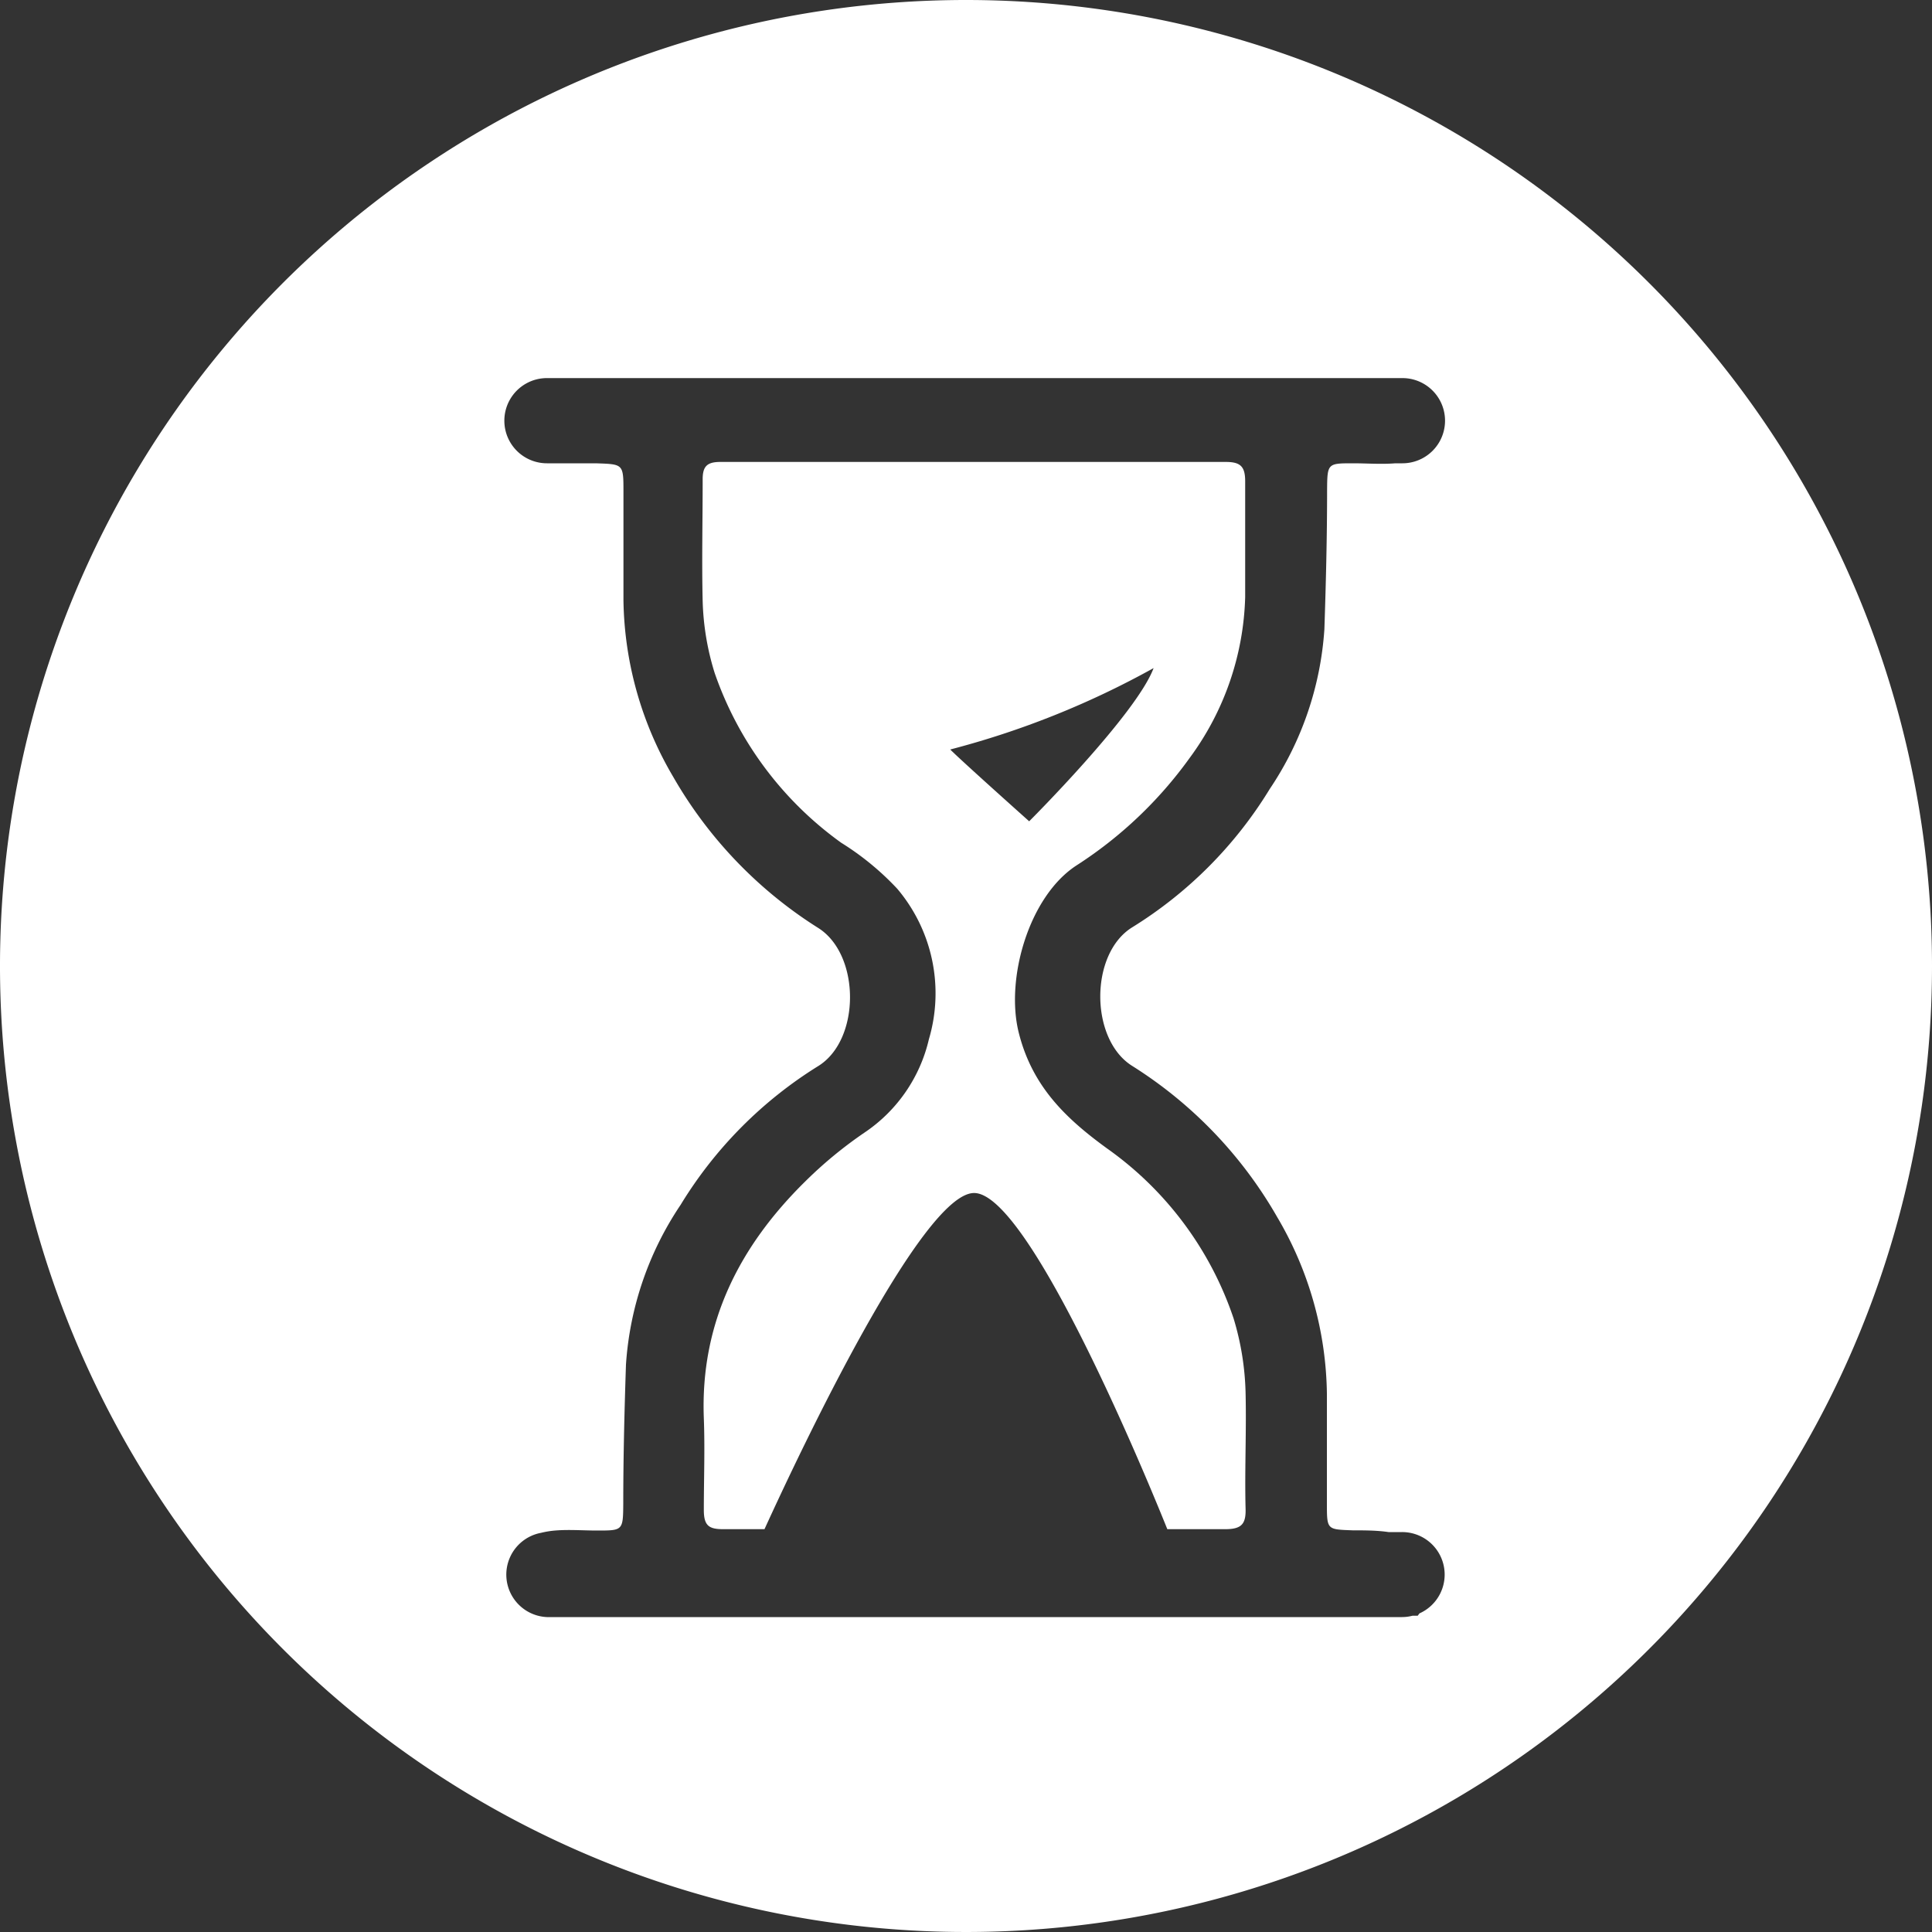
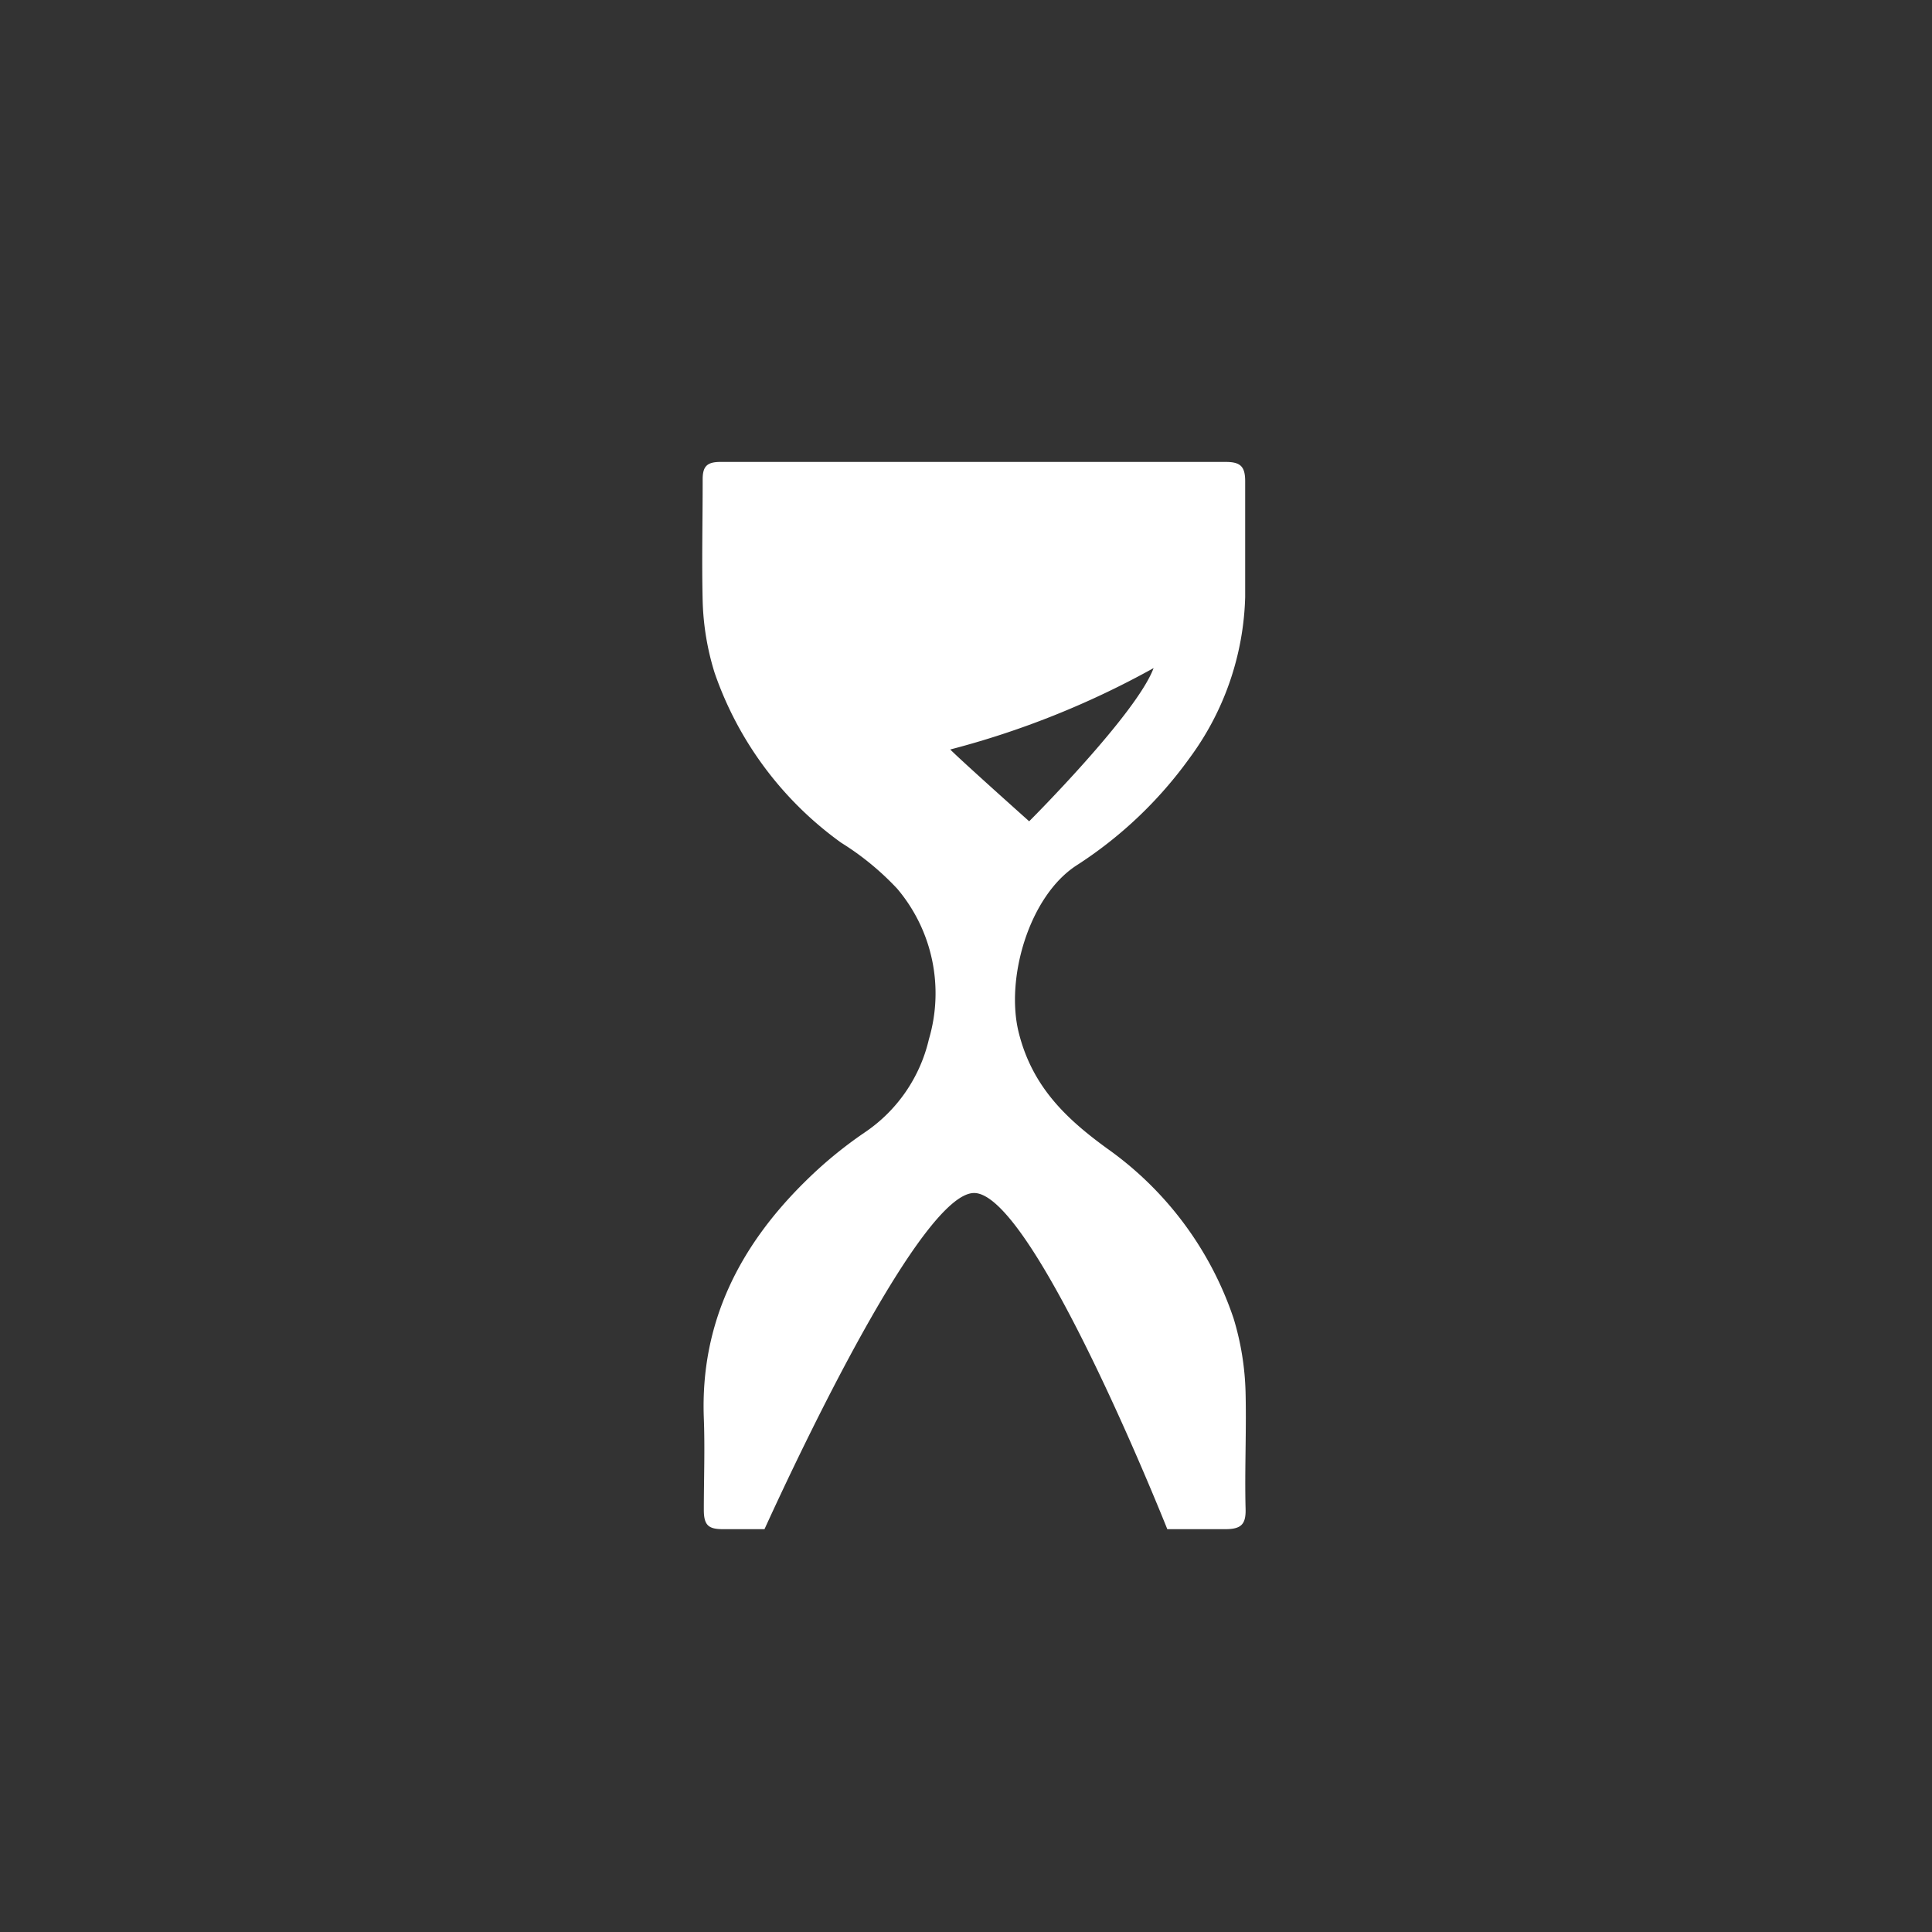
<svg xmlns="http://www.w3.org/2000/svg" viewBox="0 0 100 100">
  <rect x="0" y="0" width="100" height="100" fill="#333333" stroke="none" />
  <title>170724_Pantaenius_Icons_FINAL_AK</title>
  <g id="icon-78" data-name="icon">
    <path fill="#ffffff" d="M55.71,44.8a21.57,21.57,0,0,0,5.86-5.56,14.67,14.67,0,0,0,2.88-8.33c0-2,0-4,0-6,0-.76-.24-1-1-1q-13.08,0-26.17,0c-.72,0-.92.26-.91.95,0,2.09-.05,4.18,0,6.26a13.69,13.69,0,0,0,.62,3.71,18.09,18.09,0,0,0,6.55,8.79A14.34,14.34,0,0,1,46.44,46a8.38,8.38,0,0,1,1.64,7.79,8,8,0,0,1-3.33,4.83,21.78,21.78,0,0,0-3.06,2.52c-3.42,3.36-5.45,7.34-5.26,12.27.06,1.58,0,3.16,0,4.74,0,.81.25,1,1,1h2.14c1.88-4.12,8.16-17.4,10.85-17.4s8.31,13.2,10,17.4h3c.86,0,1.08-.28,1.05-1.1-.05-2,.05-4,0-6a14.35,14.35,0,0,0-.62-3.81,17.67,17.67,0,0,0-6.54-8.79c-2.12-1.54-3.88-3.2-4.58-6S53.26,46.4,55.71,44.8Zm-6.55-6a45,45,0,0,0,10.55-4.22c-.89,2.39-6.44,7.93-6.44,7.93S49.73,39.35,49.17,38.78Z" />
-     <path fill="#ffffff" d="M50,0a50,50,0,1,0,50,50A50,50,0,0,0,50,0Zm8.6,55.17A22.36,22.36,0,0,1,66.11,63a18.42,18.42,0,0,1,2.57,9.13c0,1.89,0,3.79,0,5.68,0,1.38,0,1.35,1.34,1.4.61,0,1.24,0,1.85.09h.7a2.2,2.2,0,0,1,.9,4.21l-.09.12h-.27a2.17,2.17,0,0,1-.54.07H28.31A2.2,2.2,0,0,1,28,79.34a4.64,4.64,0,0,1,.73-.12c.72-.06,1.45,0,2.18,0,1.33,0,1.34,0,1.35-1.4,0-2.4.06-4.79.14-7.19a16.79,16.79,0,0,1,2.83-8.27,21.79,21.79,0,0,1,7.12-7.18c2.2-1.36,2.19-5.77,0-7.15a22.43,22.43,0,0,1-7.51-7.83,18.47,18.47,0,0,1-2.57-9.13c0-1.86,0-3.73,0-5.59,0-1.48,0-1.45-1.44-1.5l-1.2,0H28.31a2.2,2.2,0,1,1,0-4.41H72.59a2.2,2.2,0,1,1,0,4.41h-.1l-.27,0c-.72.06-1.45,0-2.18,0-1.33,0-1.34,0-1.35,1.4,0,2.4-.06,4.79-.14,7.19a16.79,16.79,0,0,1-2.83,8.27A21.73,21.73,0,0,1,58.6,48C56.39,49.37,56.41,53.8,58.6,55.17Z" />
  </g>
</svg>